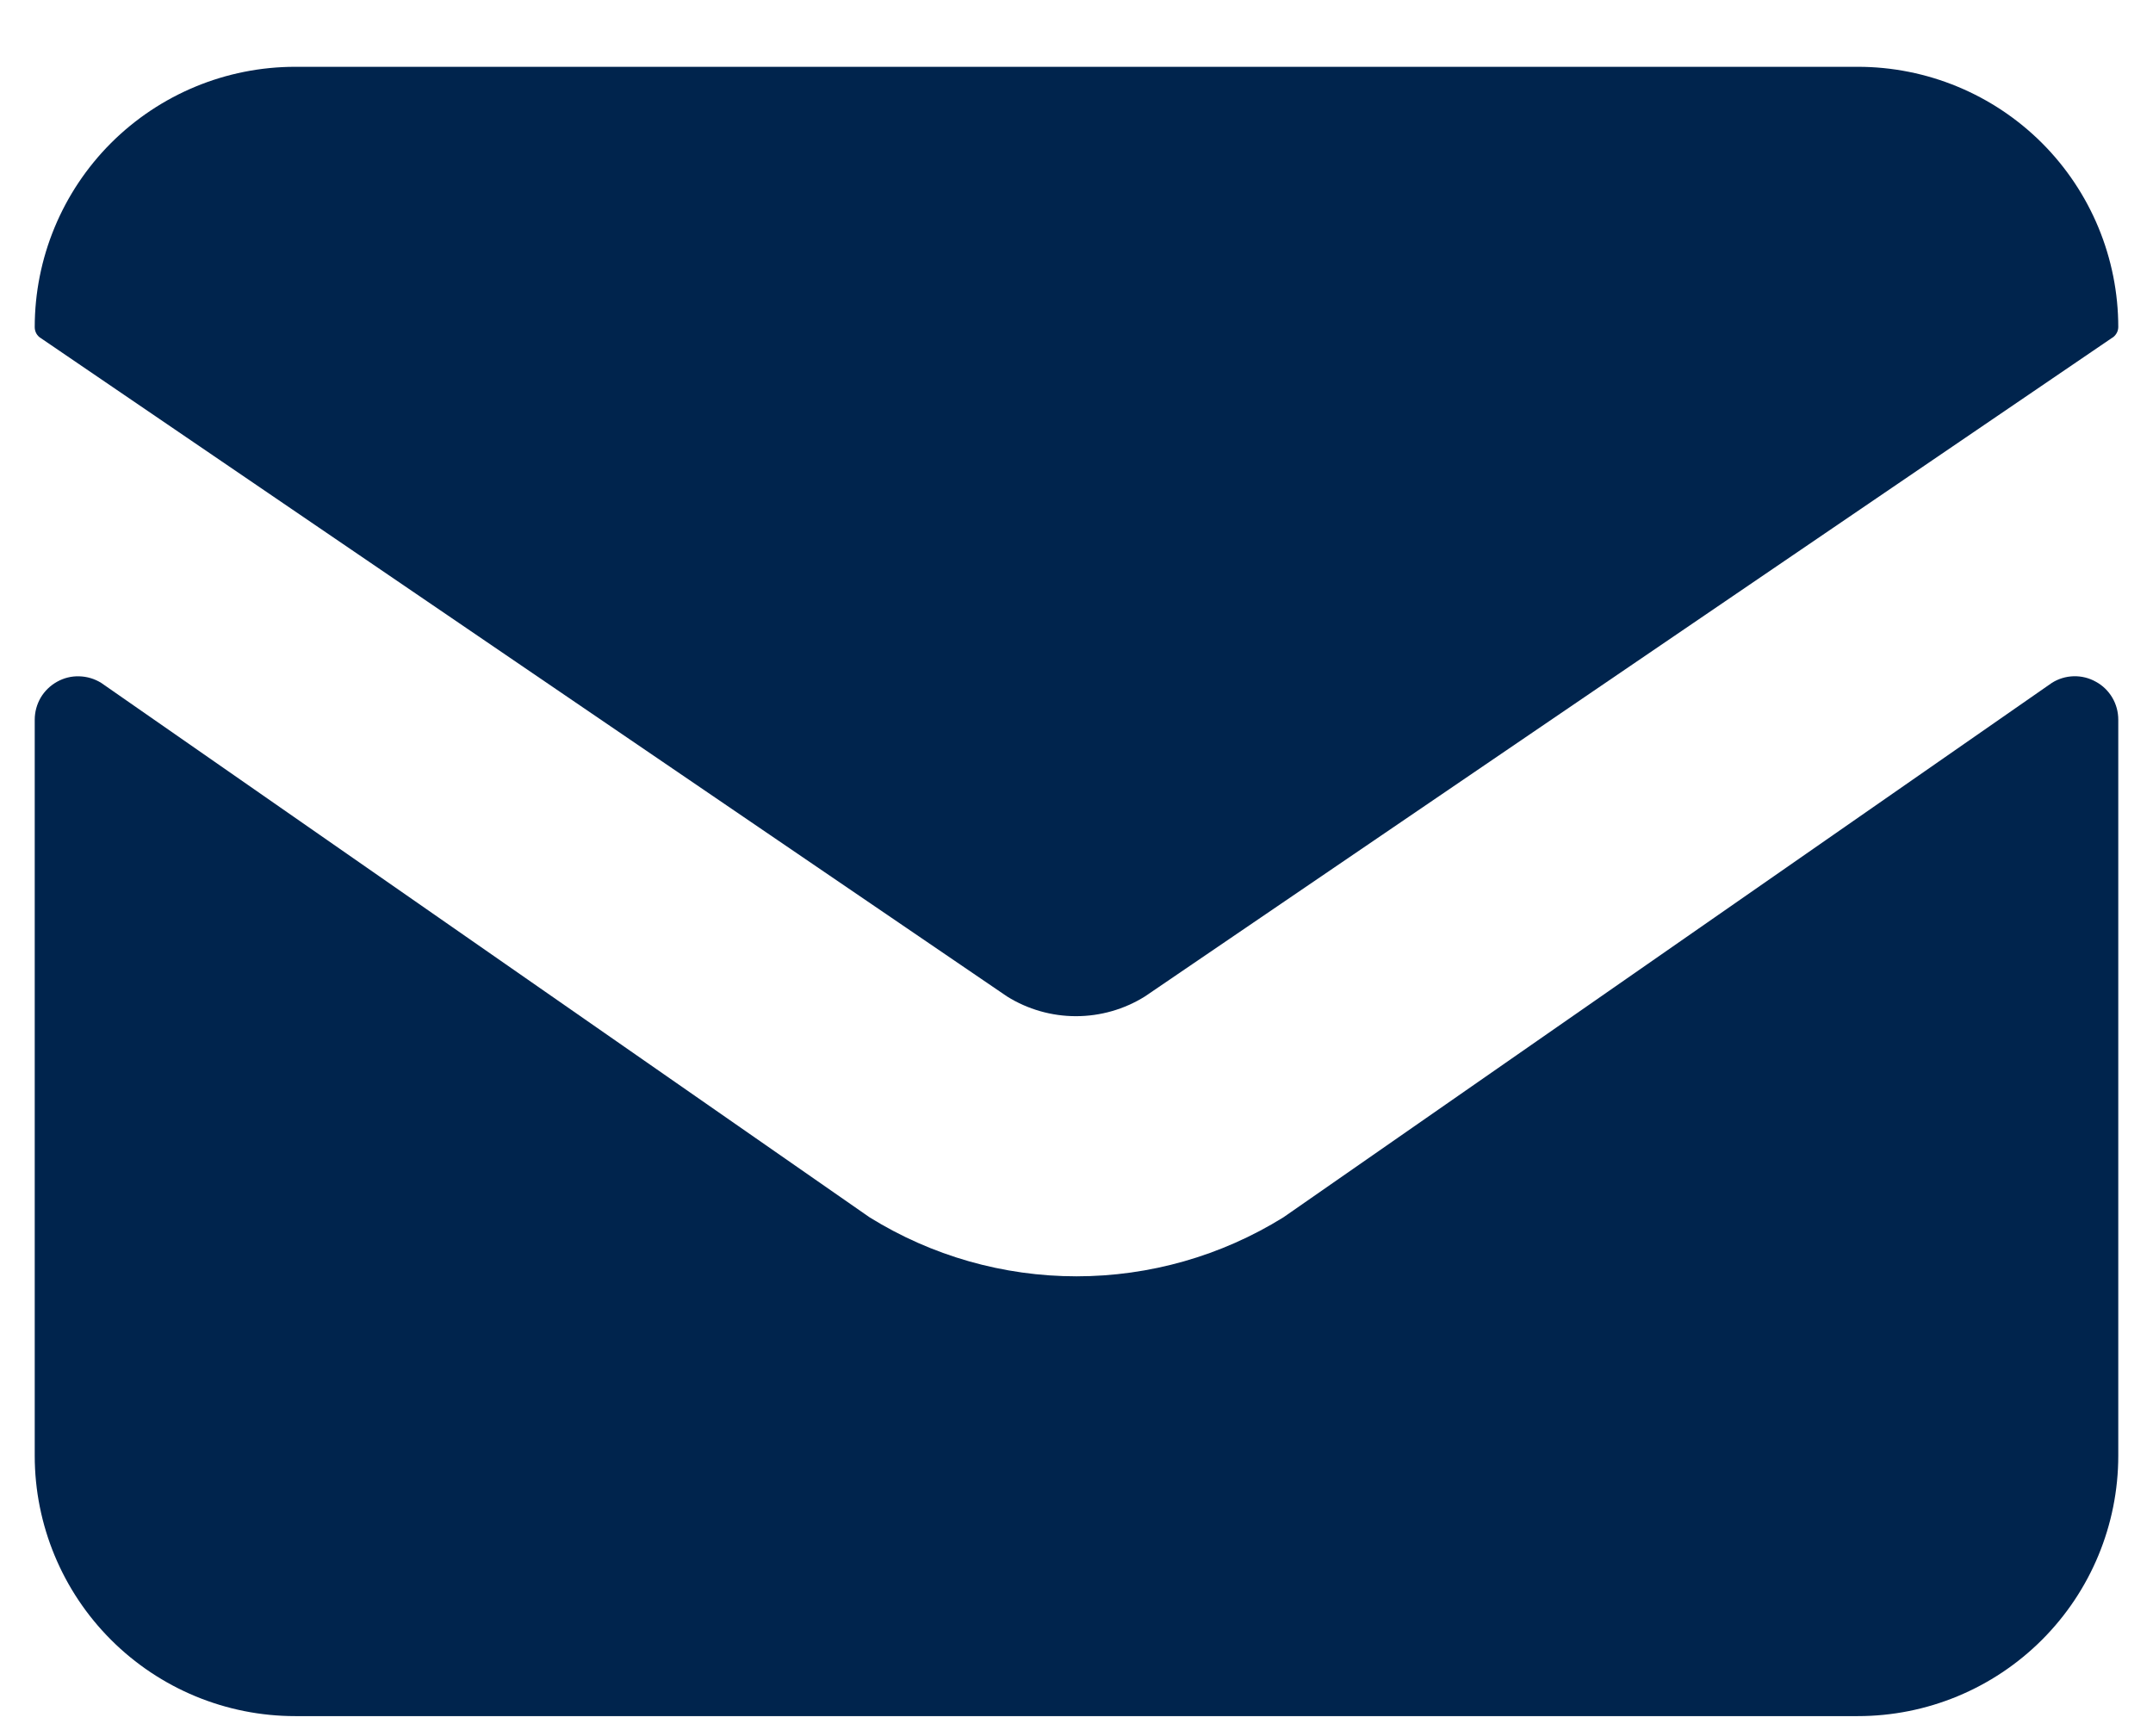
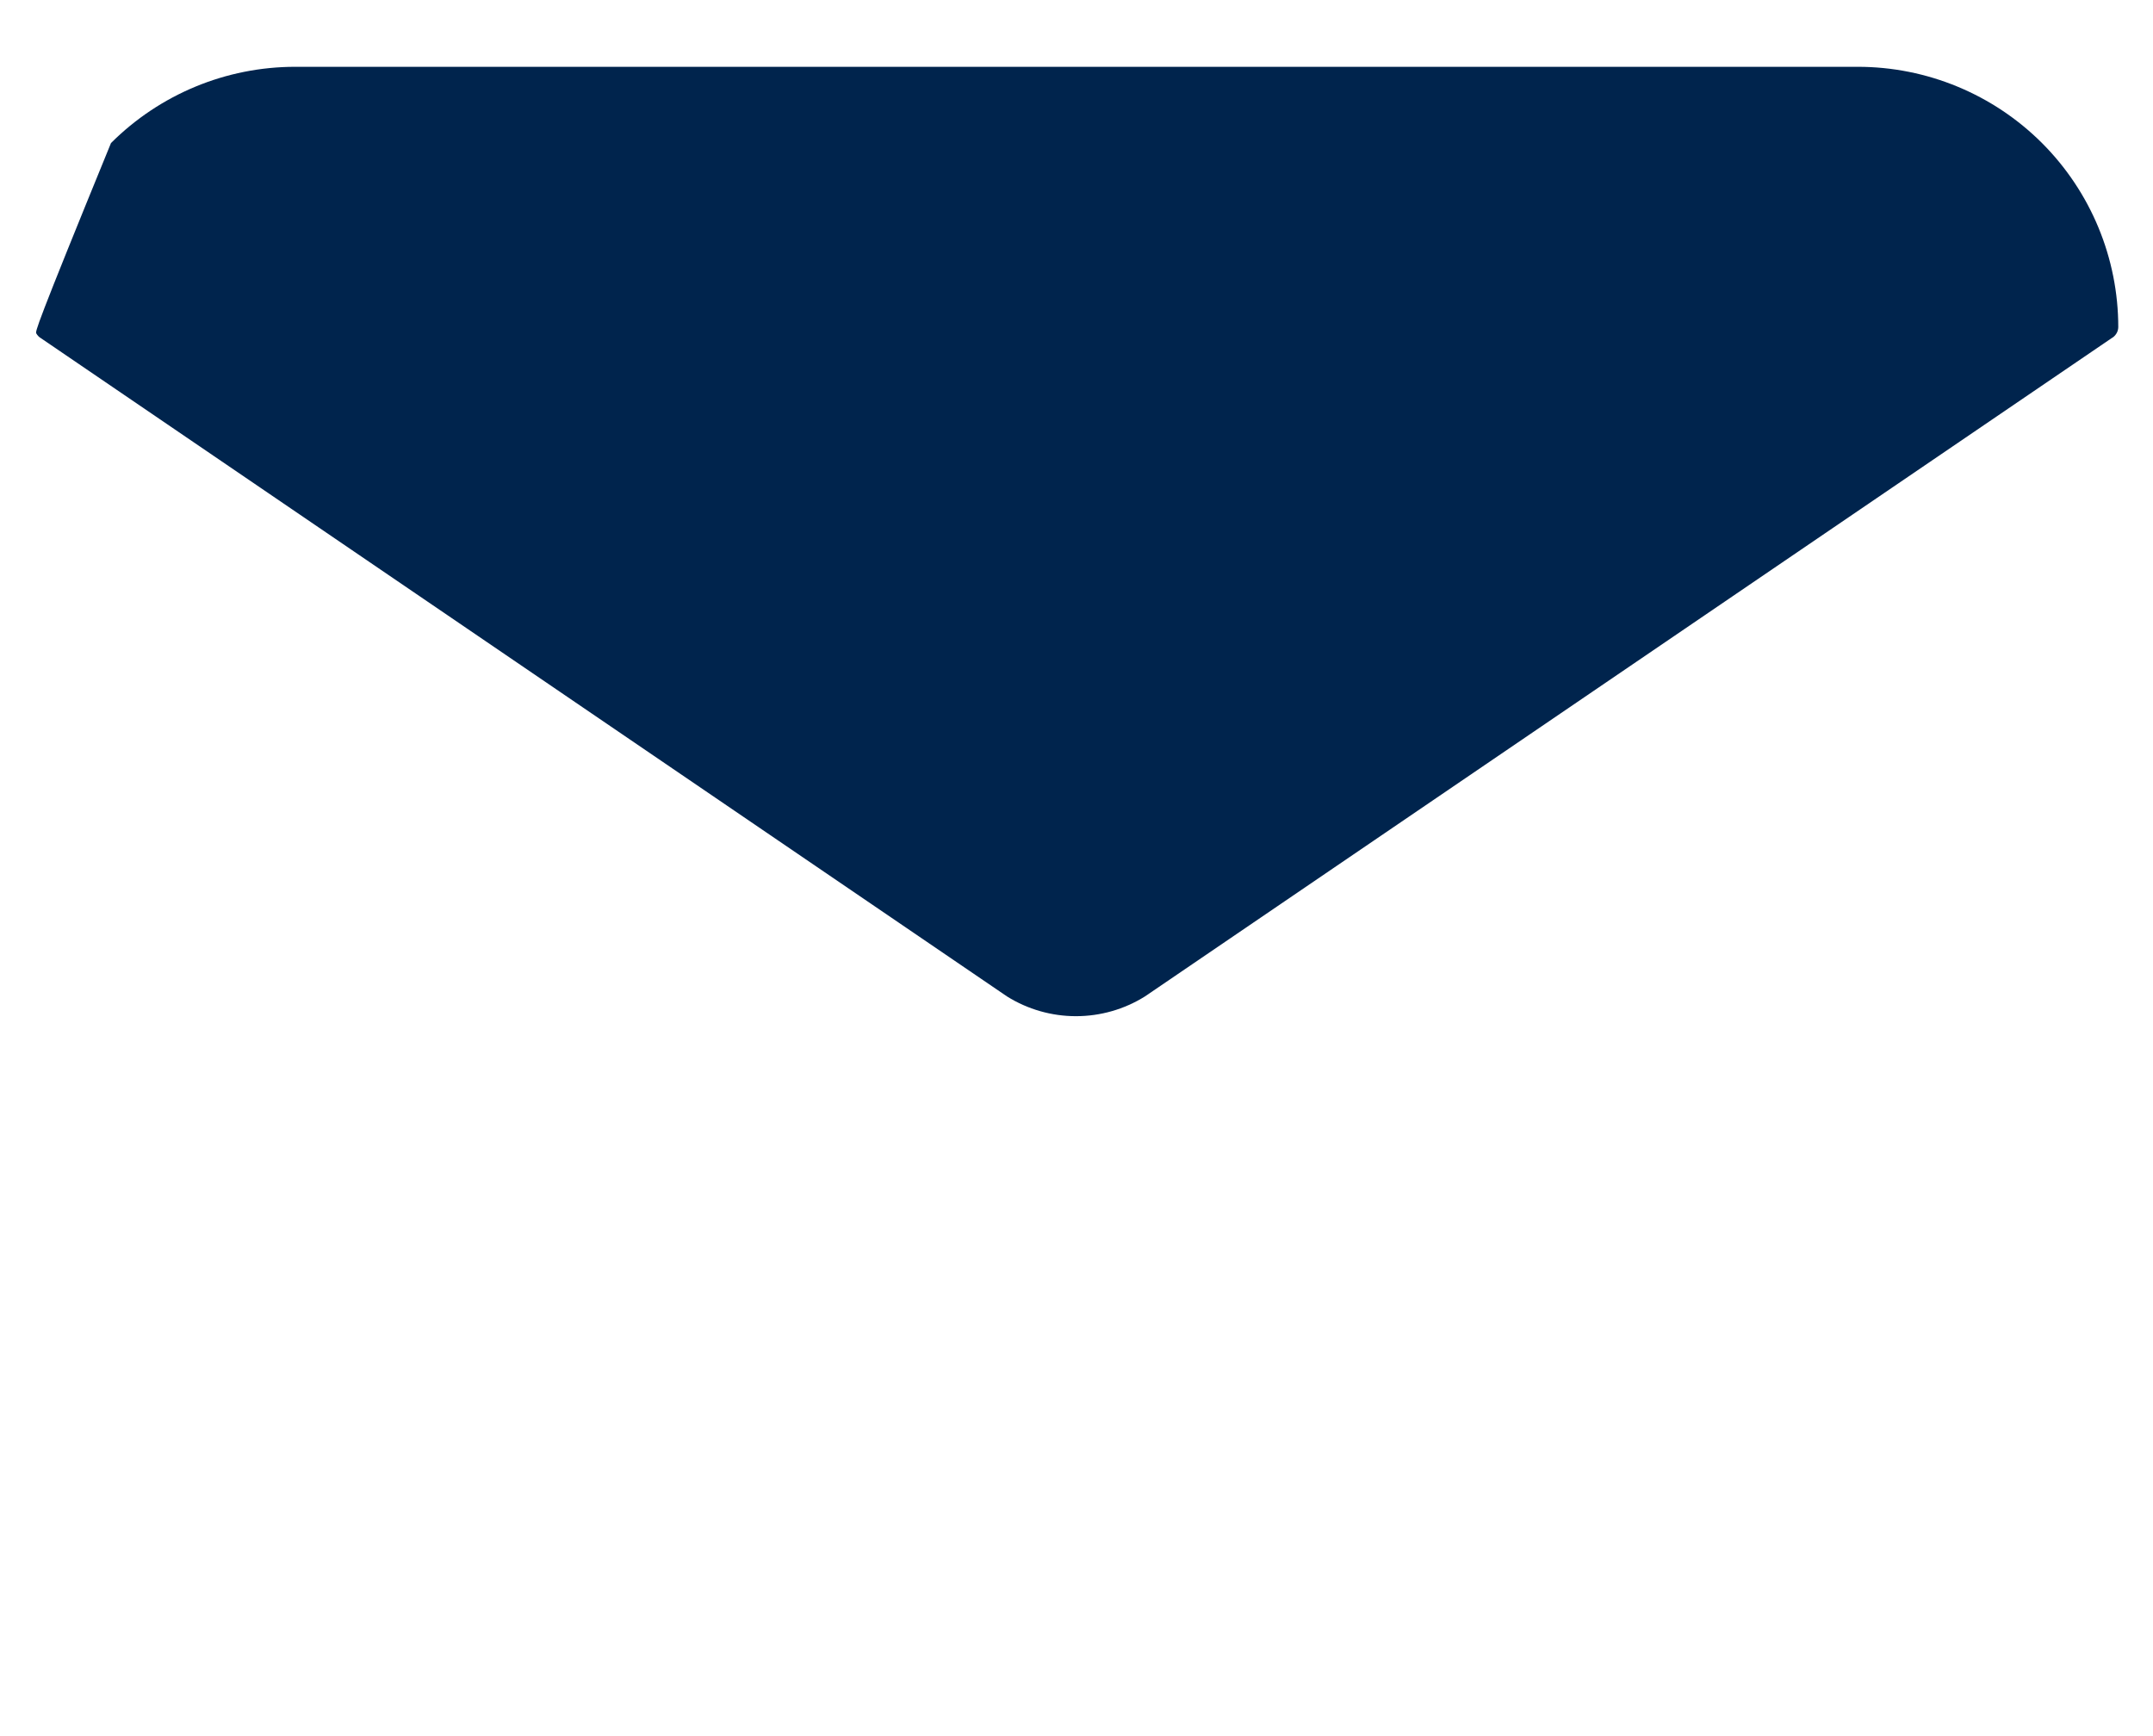
<svg xmlns="http://www.w3.org/2000/svg" width="31" height="25" viewBox="0 0 31 25" fill="none">
-   <path d="M30.177 9.817C30.08 9.762 29.969 9.735 29.858 9.738C29.746 9.741 29.637 9.774 29.543 9.834L18.48 17.529C17.585 18.085 16.553 18.379 15.5 18.379C14.447 18.379 13.415 18.085 12.52 17.529L1.458 9.834C1.363 9.775 1.254 9.742 1.142 9.739C1.031 9.735 0.92 9.762 0.822 9.817C0.725 9.871 0.643 9.95 0.586 10.046C0.53 10.143 0.5 10.252 0.5 10.364V20.962C0.5 21.956 0.895 22.91 1.598 23.613C2.302 24.317 3.255 24.712 4.25 24.712H26.75C27.745 24.712 28.698 24.317 29.402 23.613C30.105 22.91 30.5 21.956 30.5 20.962V10.364C30.5 10.252 30.471 10.143 30.414 10.046C30.357 9.95 30.276 9.87 30.177 9.817Z" fill="#00244D" />
-   <path d="M30.5 4.712C30.5 3.717 30.105 2.764 29.402 2.06C28.698 1.357 27.745 0.962 26.75 0.962H4.25C3.255 0.962 2.302 1.357 1.598 2.06C0.895 2.764 0.5 3.717 0.5 4.712C0.5 4.743 0.508 4.774 0.523 4.802C0.539 4.83 0.561 4.853 0.588 4.869L14.5 14.349C14.798 14.535 15.142 14.633 15.492 14.633C15.843 14.633 16.187 14.535 16.485 14.349L30.405 4.869C30.433 4.854 30.456 4.831 30.473 4.803C30.49 4.776 30.499 4.744 30.5 4.712Z" fill="#00244D" />
+   <path d="M30.5 4.712C30.5 3.717 30.105 2.764 29.402 2.06C28.698 1.357 27.745 0.962 26.75 0.962H4.25C3.255 0.962 2.302 1.357 1.598 2.06C0.5 4.743 0.508 4.774 0.523 4.802C0.539 4.83 0.561 4.853 0.588 4.869L14.5 14.349C14.798 14.535 15.142 14.633 15.492 14.633C15.843 14.633 16.187 14.535 16.485 14.349L30.405 4.869C30.433 4.854 30.456 4.831 30.473 4.803C30.49 4.776 30.499 4.744 30.5 4.712Z" fill="#00244D" />
</svg>